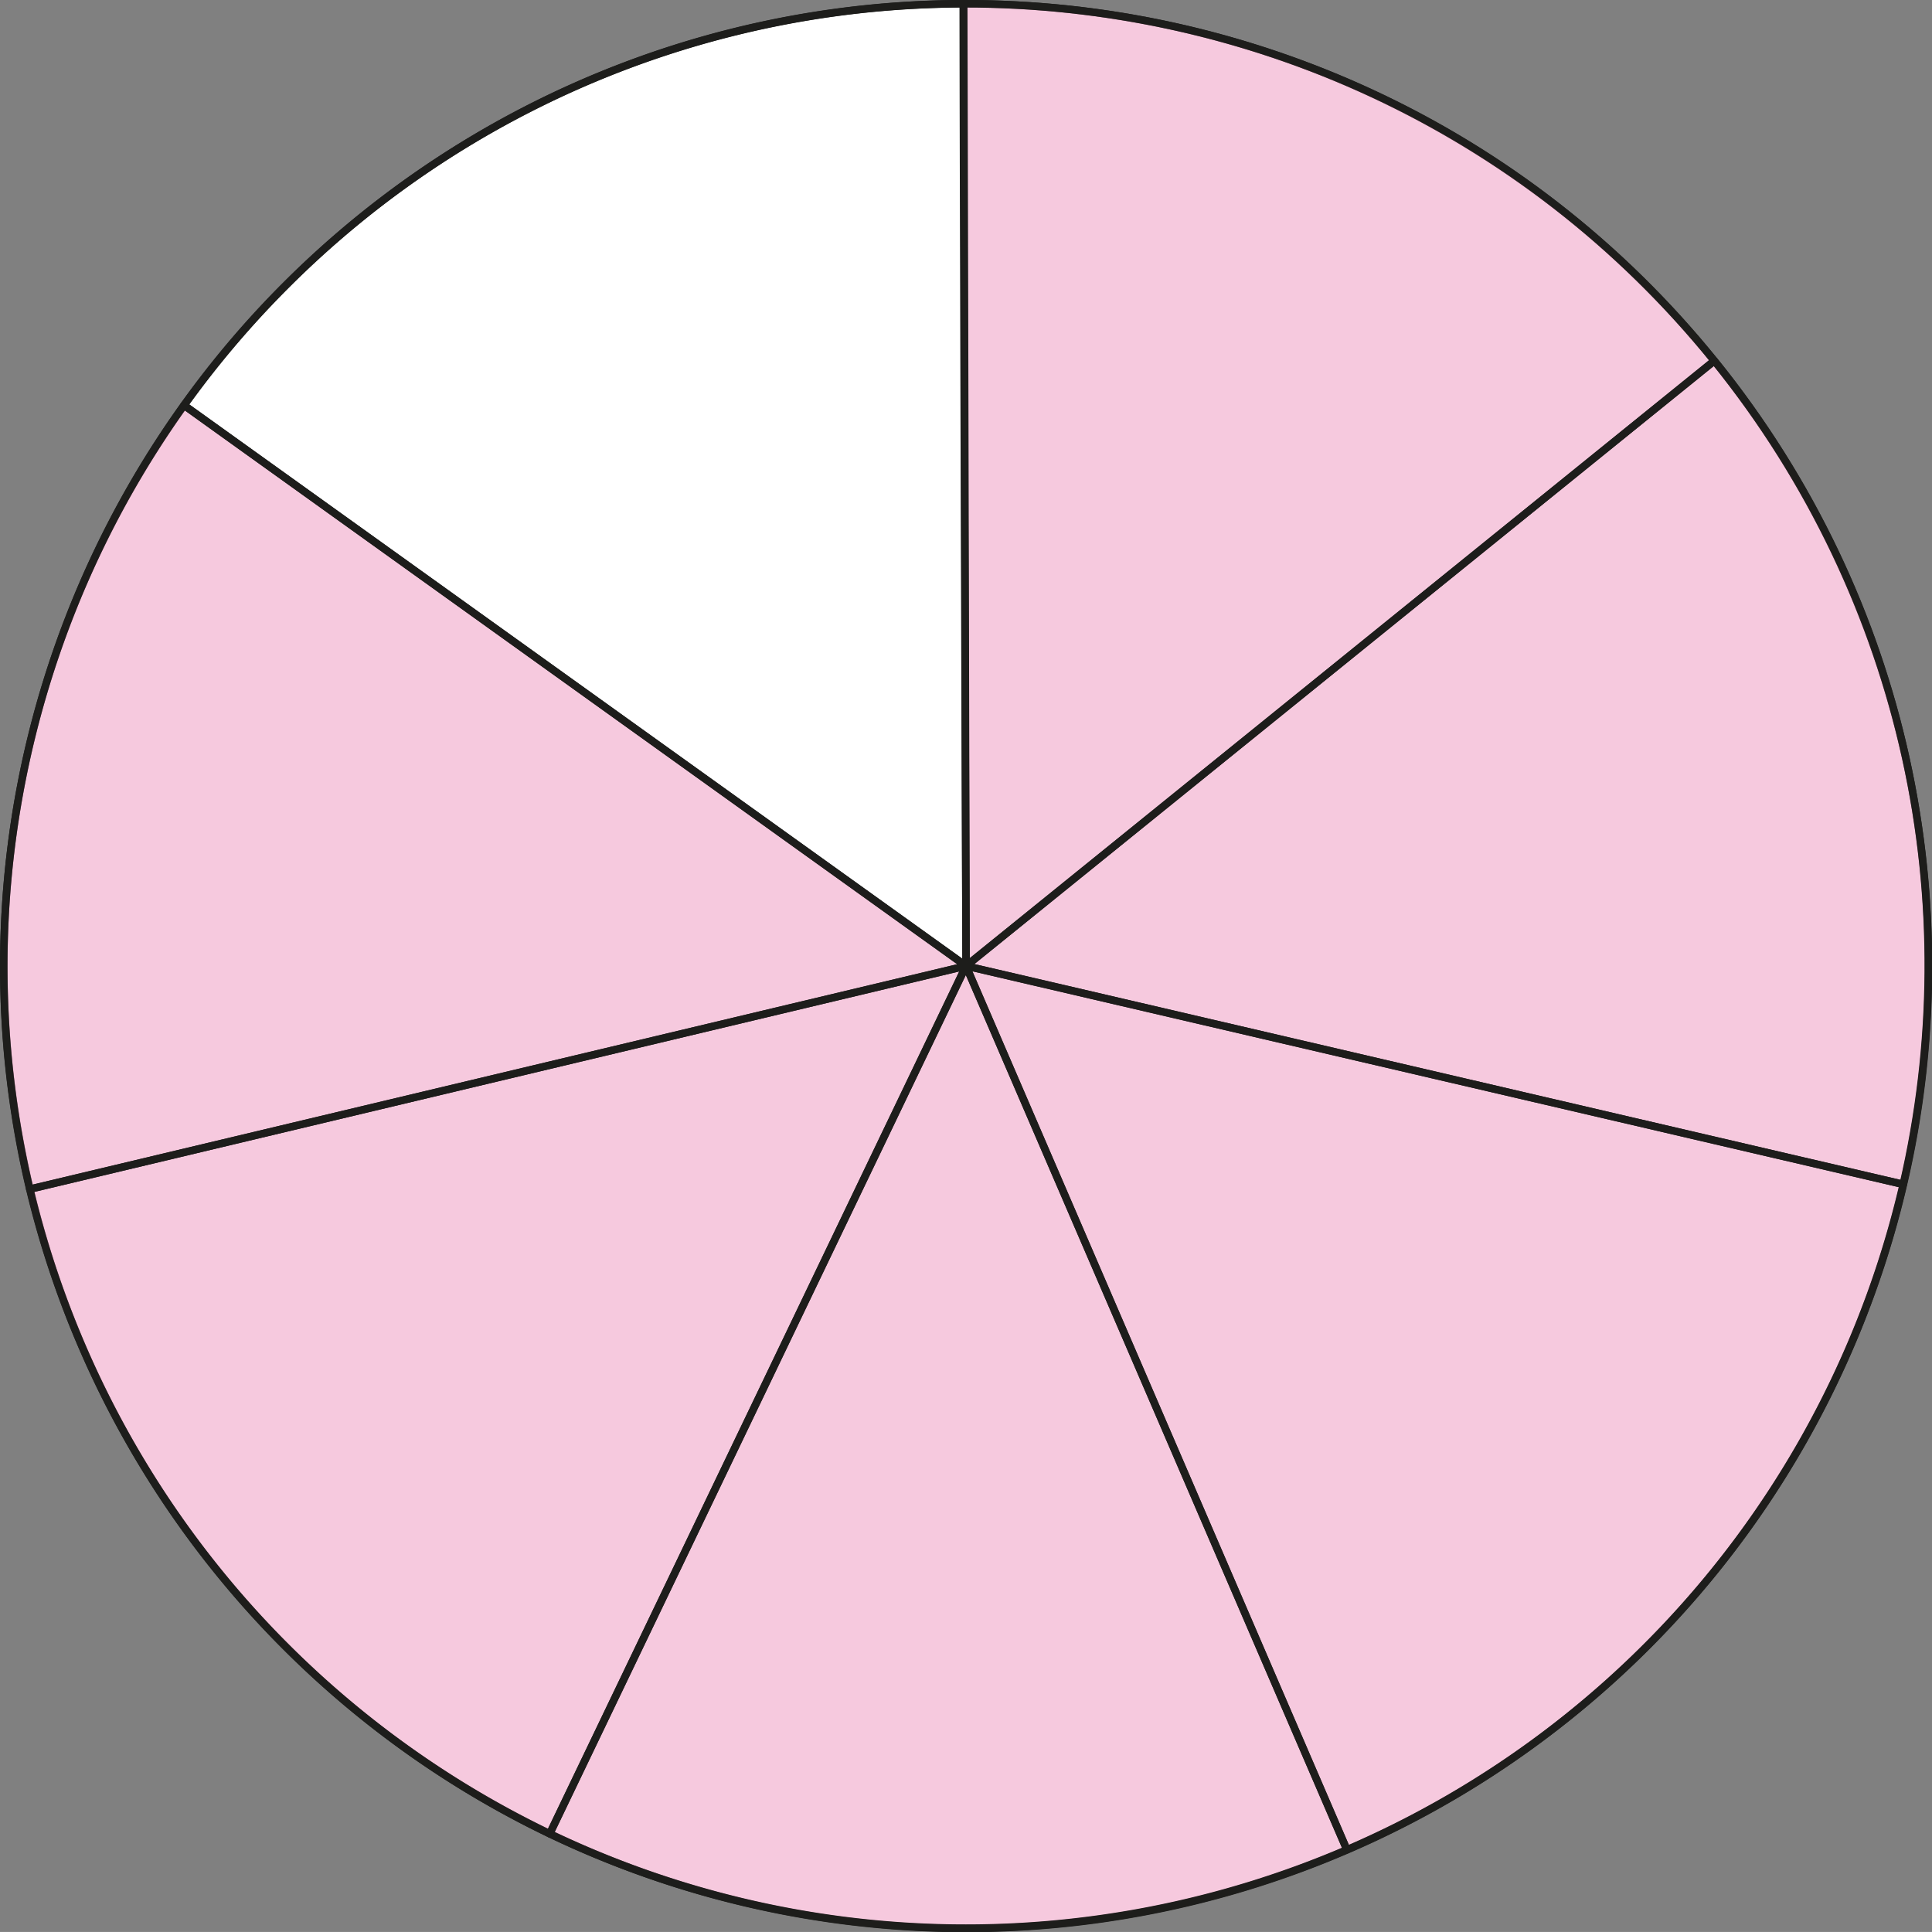
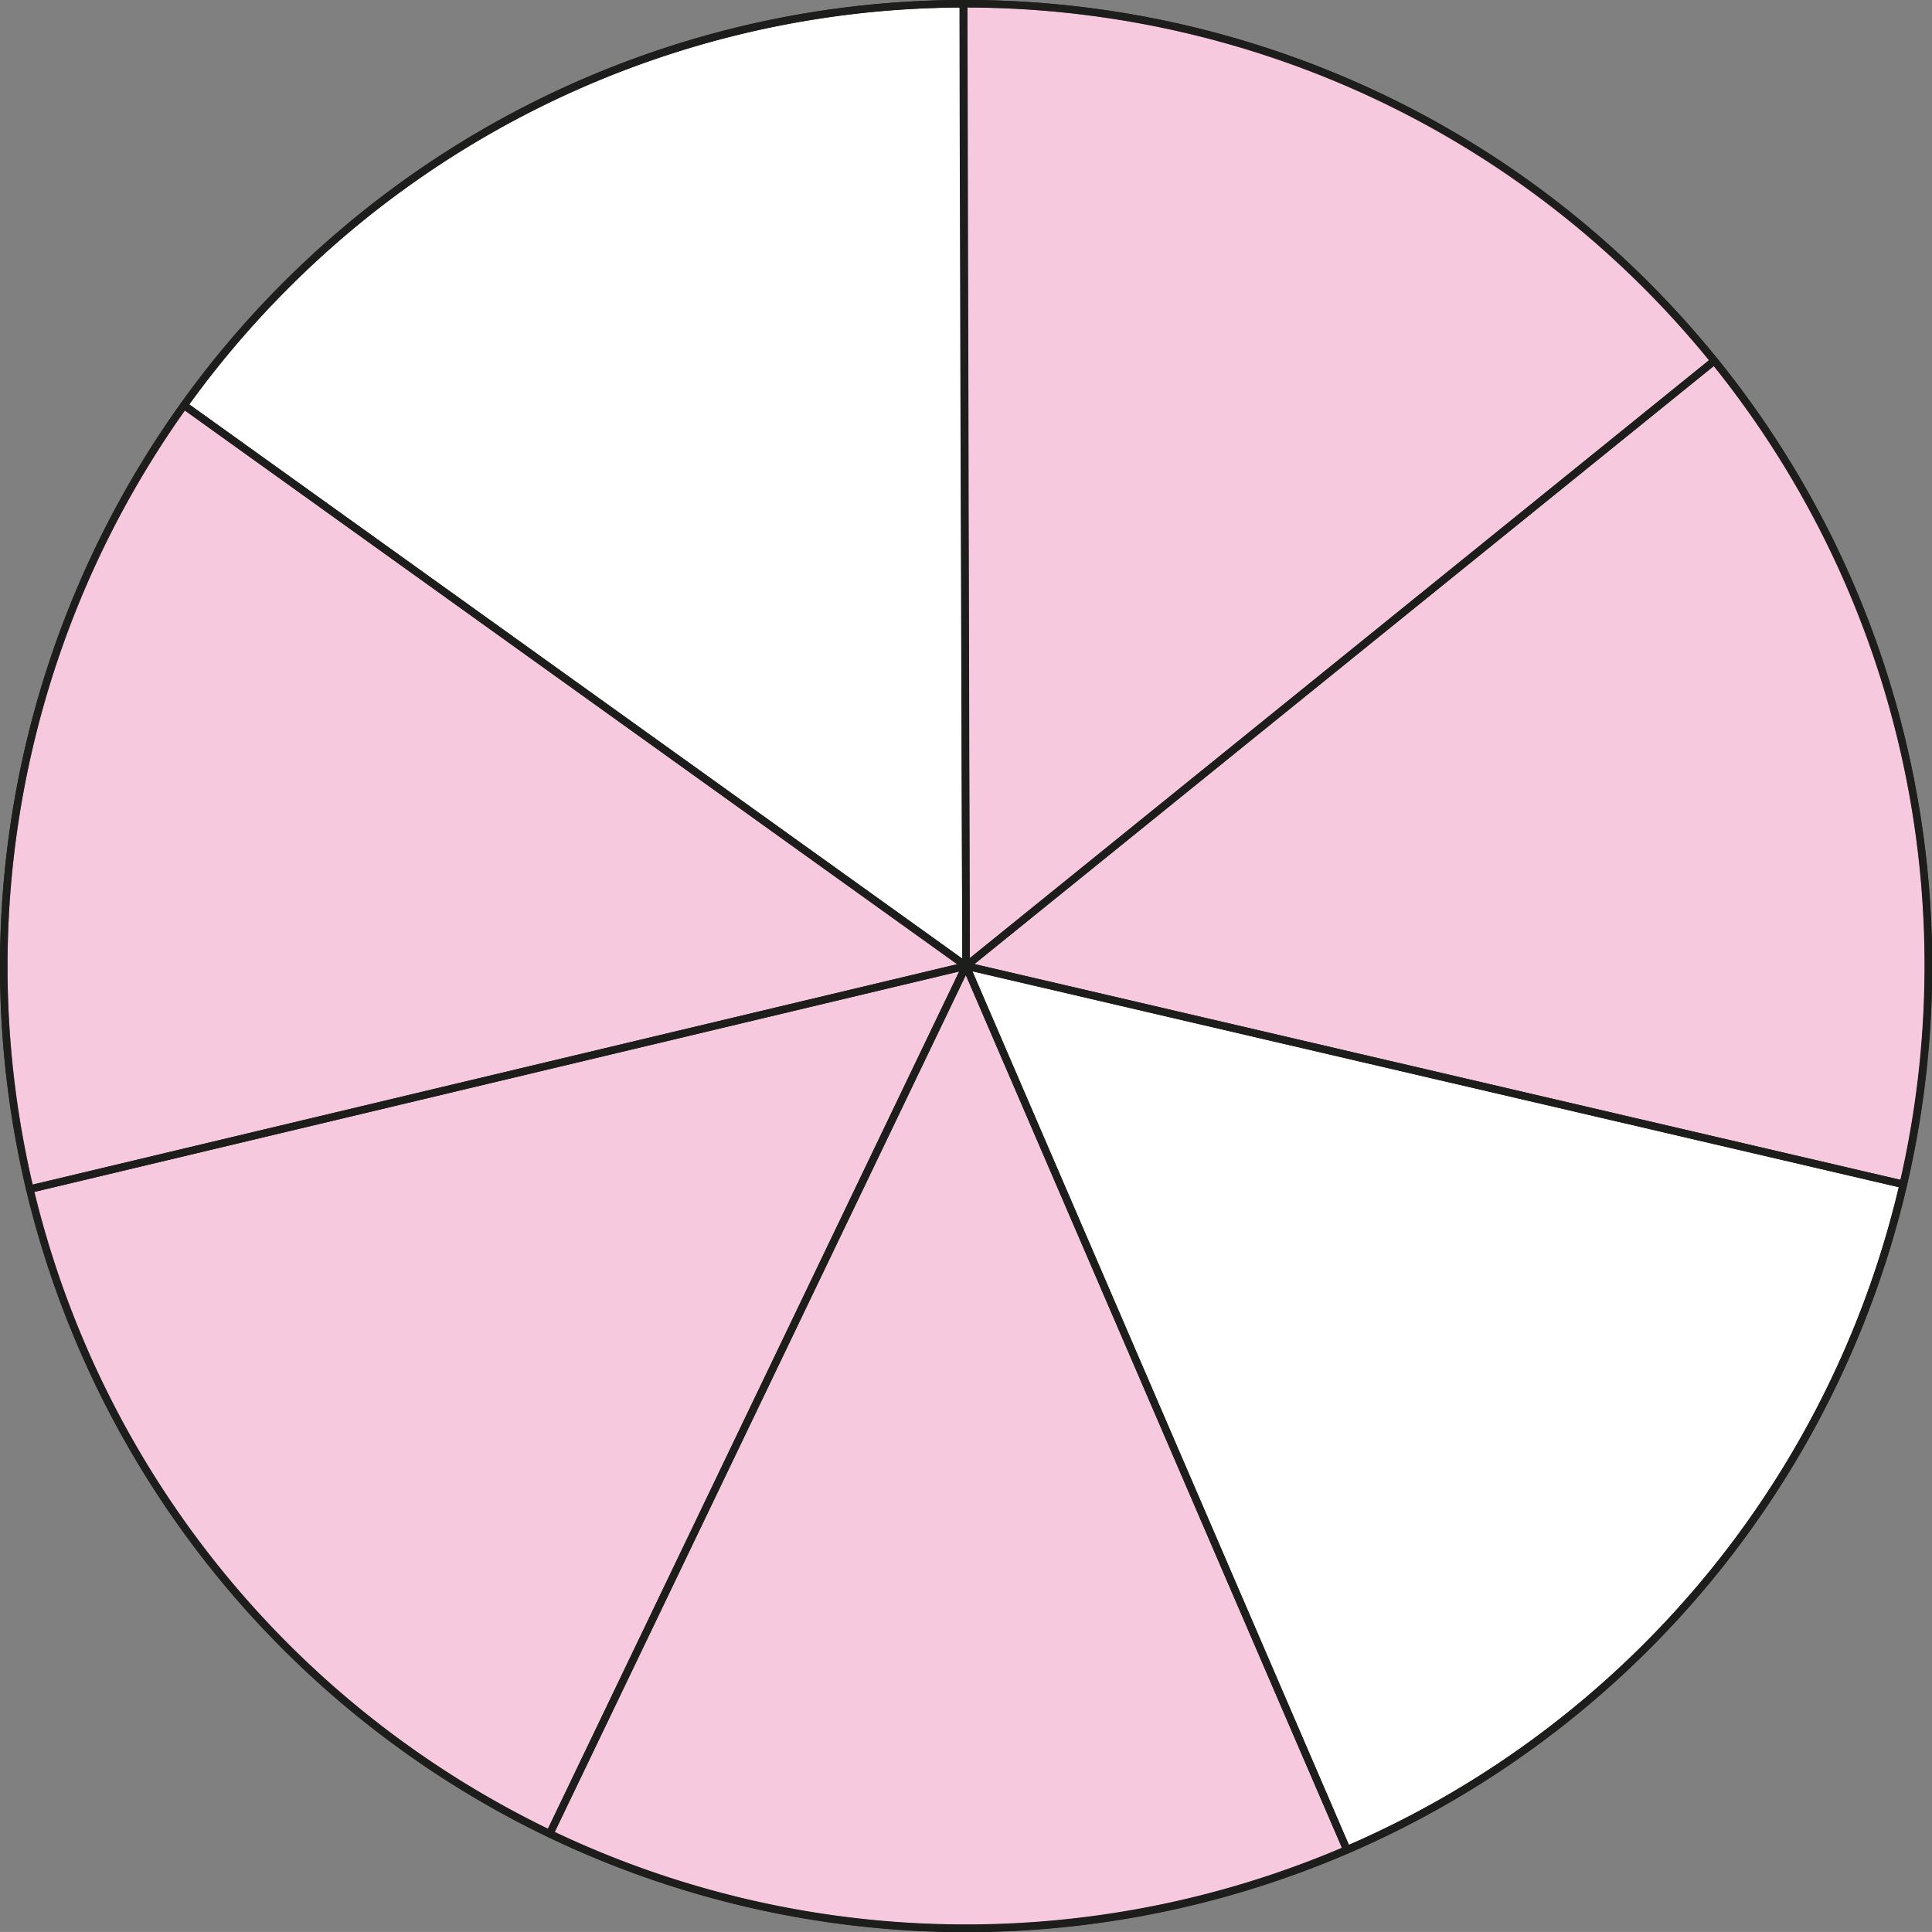
<svg xmlns="http://www.w3.org/2000/svg" width="272mm" height="271.99mm" viewBox="0 0 771.03 771">
  <rect x="0" y="0" width="771.03" height="771" fill="#808080" stroke="none" />
  <defs>
    <style>.cls-1{fill:#fff;}.cls-1,.cls-5{stroke:#1d1d1b;stroke-linecap:round;stroke-linejoin:round;stroke-width:3px;}.cls-1,.cls-2,.cls-4{isolation:isolate;}.cls-2{opacity:0.5;}.cls-3{fill:#ed94be;}.cls-5{fill:none;}</style>
  </defs>
  <g id="Слой_2" data-name="Слой 2">
    <g id="Слой_1-2" data-name="Слой 1">
      <path class="cls-1" d="M114,114A384.06,384.06,0,1,0,403.05,1.9,382.57,382.57,0,0,0,114,114Z" />
      <g class="cls-2">
        <path class="cls-3" d="M219.38,731.82,385.54,385.5,11.88,474.57a384.68,384.68,0,0,0,207.5,257.25Z" />
        <path class="cls-3" d="M385.54,385.5,73.42,161.71A384.91,384.91,0,0,0,11.88,474.57Z" />
        <path class="cls-3" d="M384.6,1.5l.94,384L684.15,144C608.11,50,496.81,1.3,384.6,1.5Z" />
        <path class="cls-3" d="M684.33,144.17l-.18-.2L385.54,385.5l374,87.15C785.34,361.43,761.63,239.89,684.33,144.17Z" />
-         <path class="cls-3" d="M385.54,385.5l152,352.7a383.63,383.63,0,0,0,222-265.55Z" />
        <path class="cls-3" d="M537.5,738.2l-152-352.7L219.38,731.82A384.89,384.89,0,0,0,537.5,738.2Z" />
      </g>
      <g class="cls-4">
-         <path class="cls-5" d="M219.38,731.82,385.54,385.5,11.88,474.57a384.68,384.68,0,0,0,207.5,257.25Z" />
+         <path class="cls-5" d="M219.38,731.82,385.54,385.5,11.88,474.57a384.68,384.68,0,0,0,207.5,257.25" />
        <path class="cls-5" d="M385.54,385.5,73.42,161.71A384.91,384.91,0,0,0,11.88,474.57Z" />
        <path class="cls-5" d="M384.41,1.5a383.74,383.74,0,0,0-311,160.21L385.54,385.5S384.57,115.49,384.41,1.5Z" />
        <path class="cls-5" d="M384.6,1.5l.94,384L684.15,144C608.11,50,496.81,1.3,384.6,1.5Z" />
        <path class="cls-5" d="M684.33,144.17l-.18-.2L385.54,385.5l374,87.15C785.34,361.43,761.63,239.89,684.33,144.17Z" />
        <path class="cls-5" d="M385.54,385.5l152,352.7a383.63,383.63,0,0,0,222-265.55Z" />
        <path class="cls-5" d="M537.5,738.2l-152-352.7L219.38,731.82A384.89,384.89,0,0,0,537.5,738.2Z" />
      </g>
    </g>
  </g>
</svg>